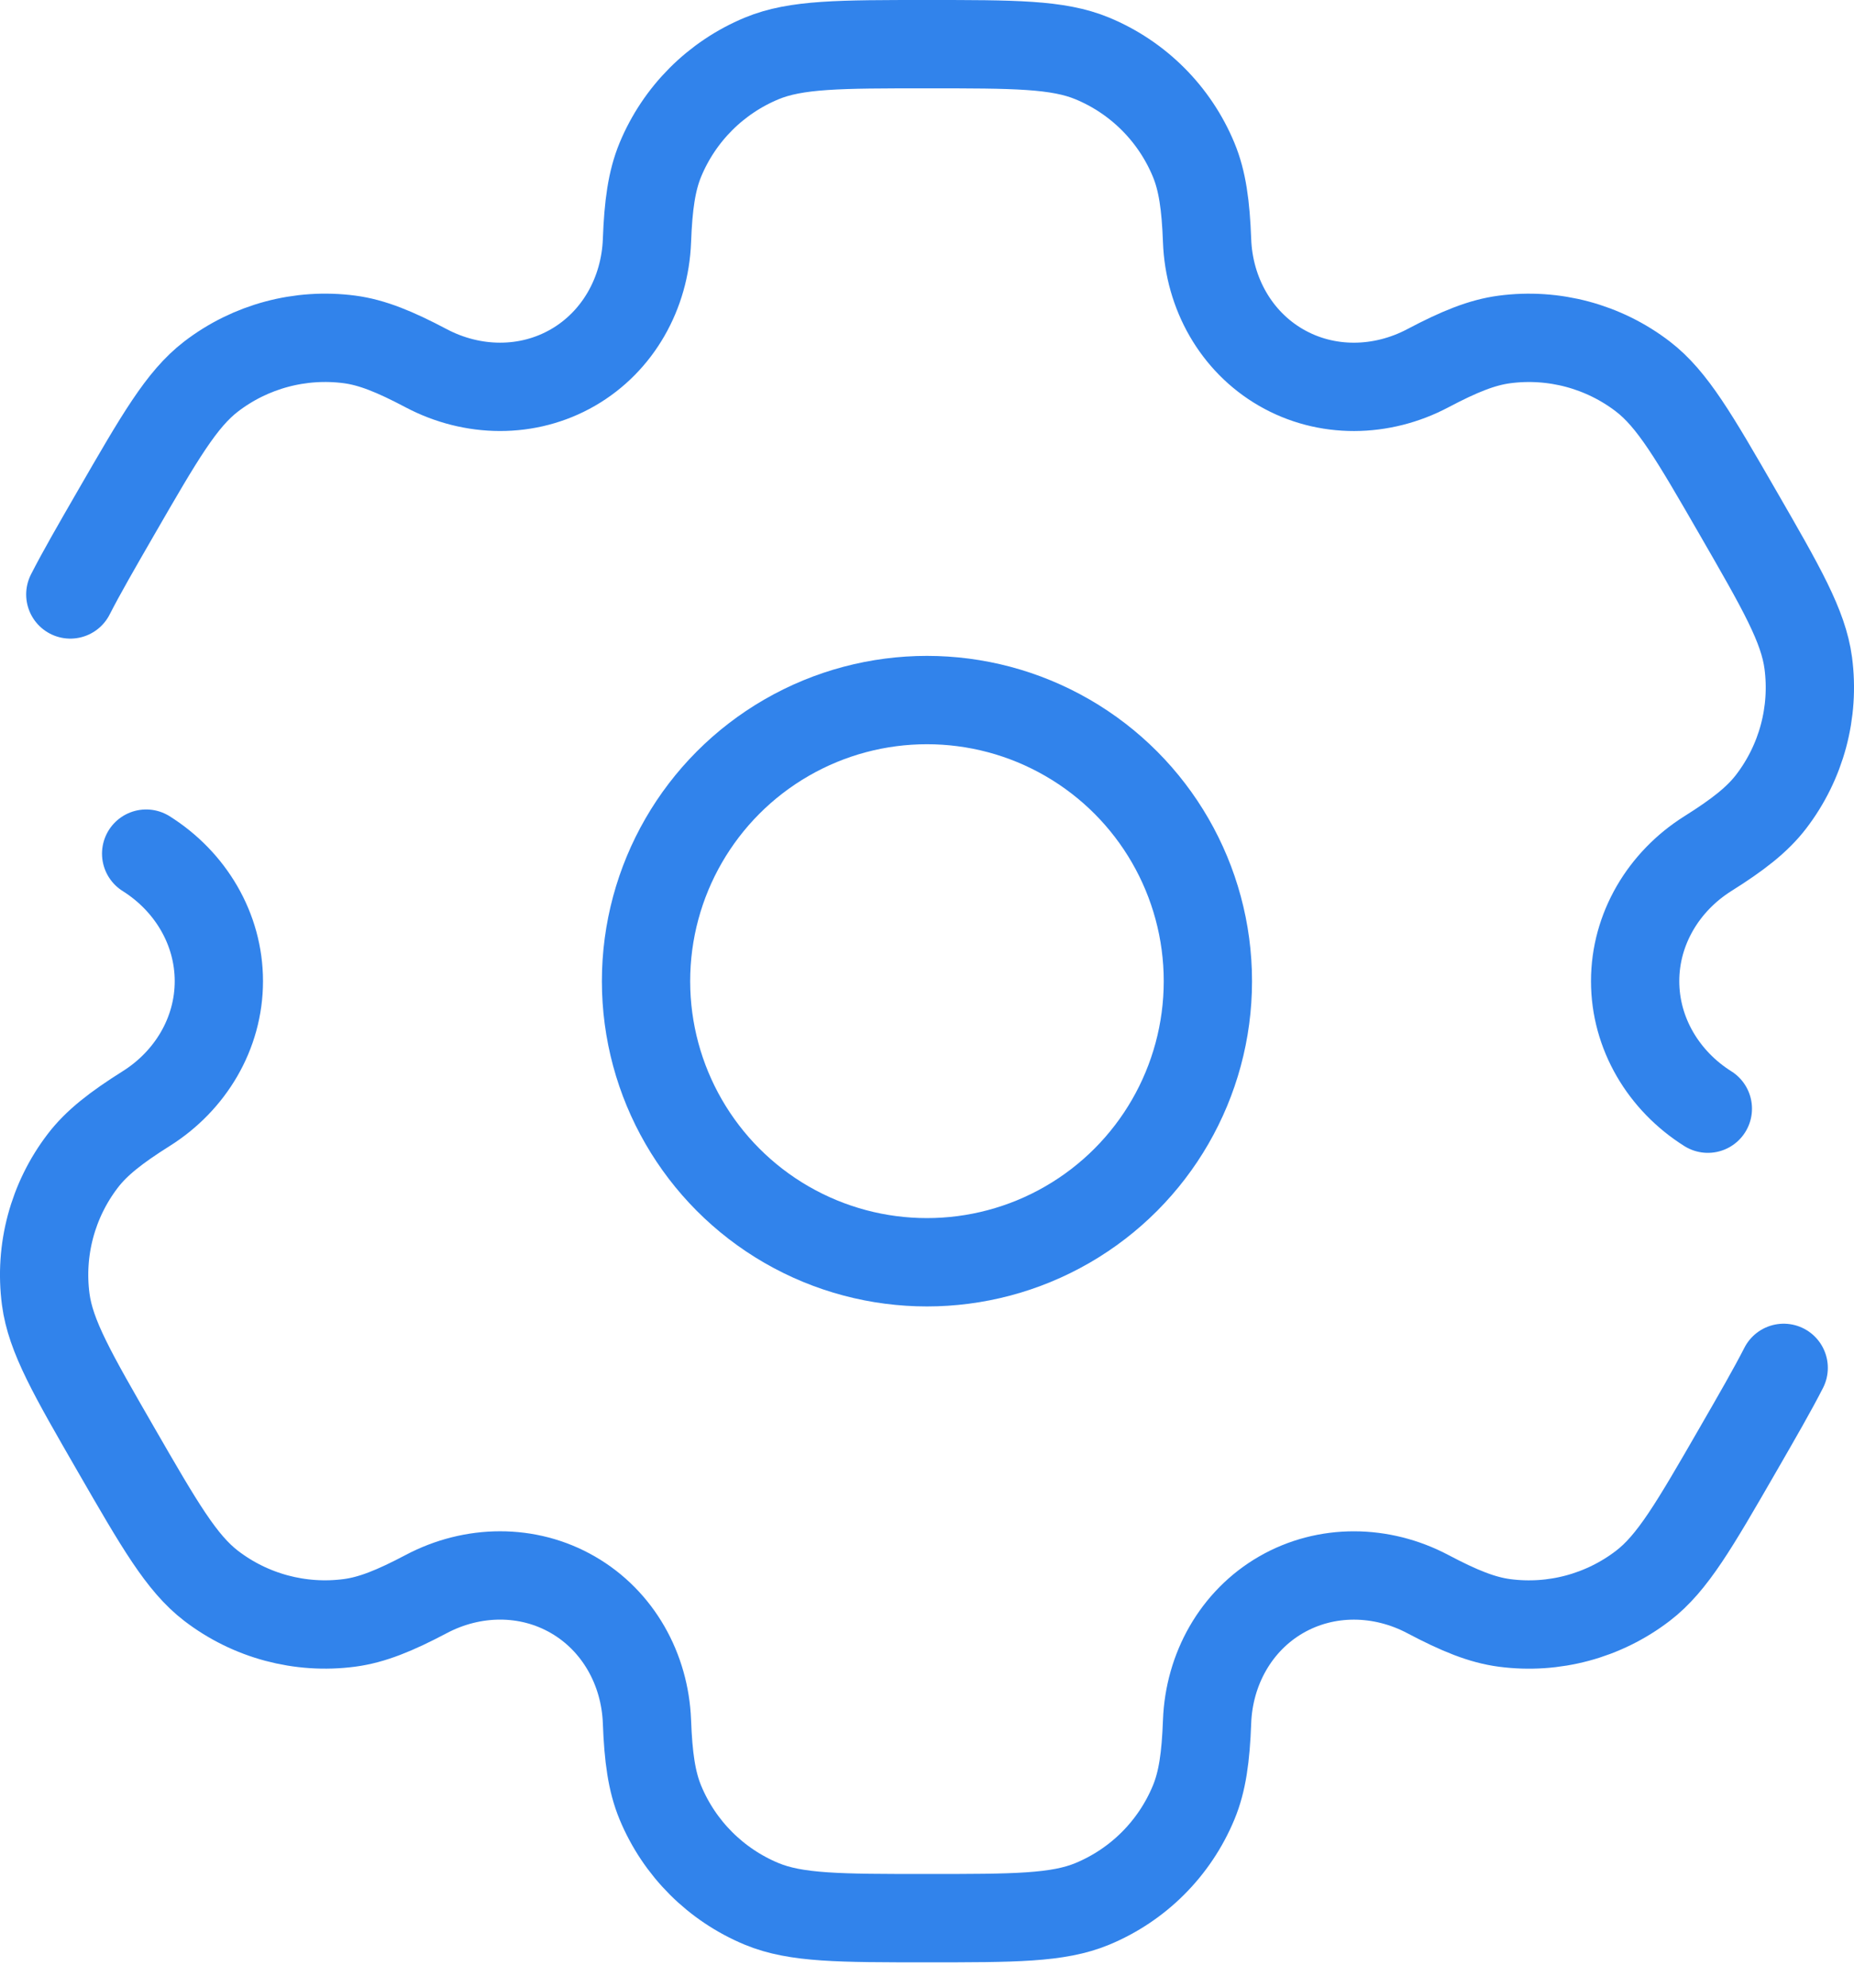
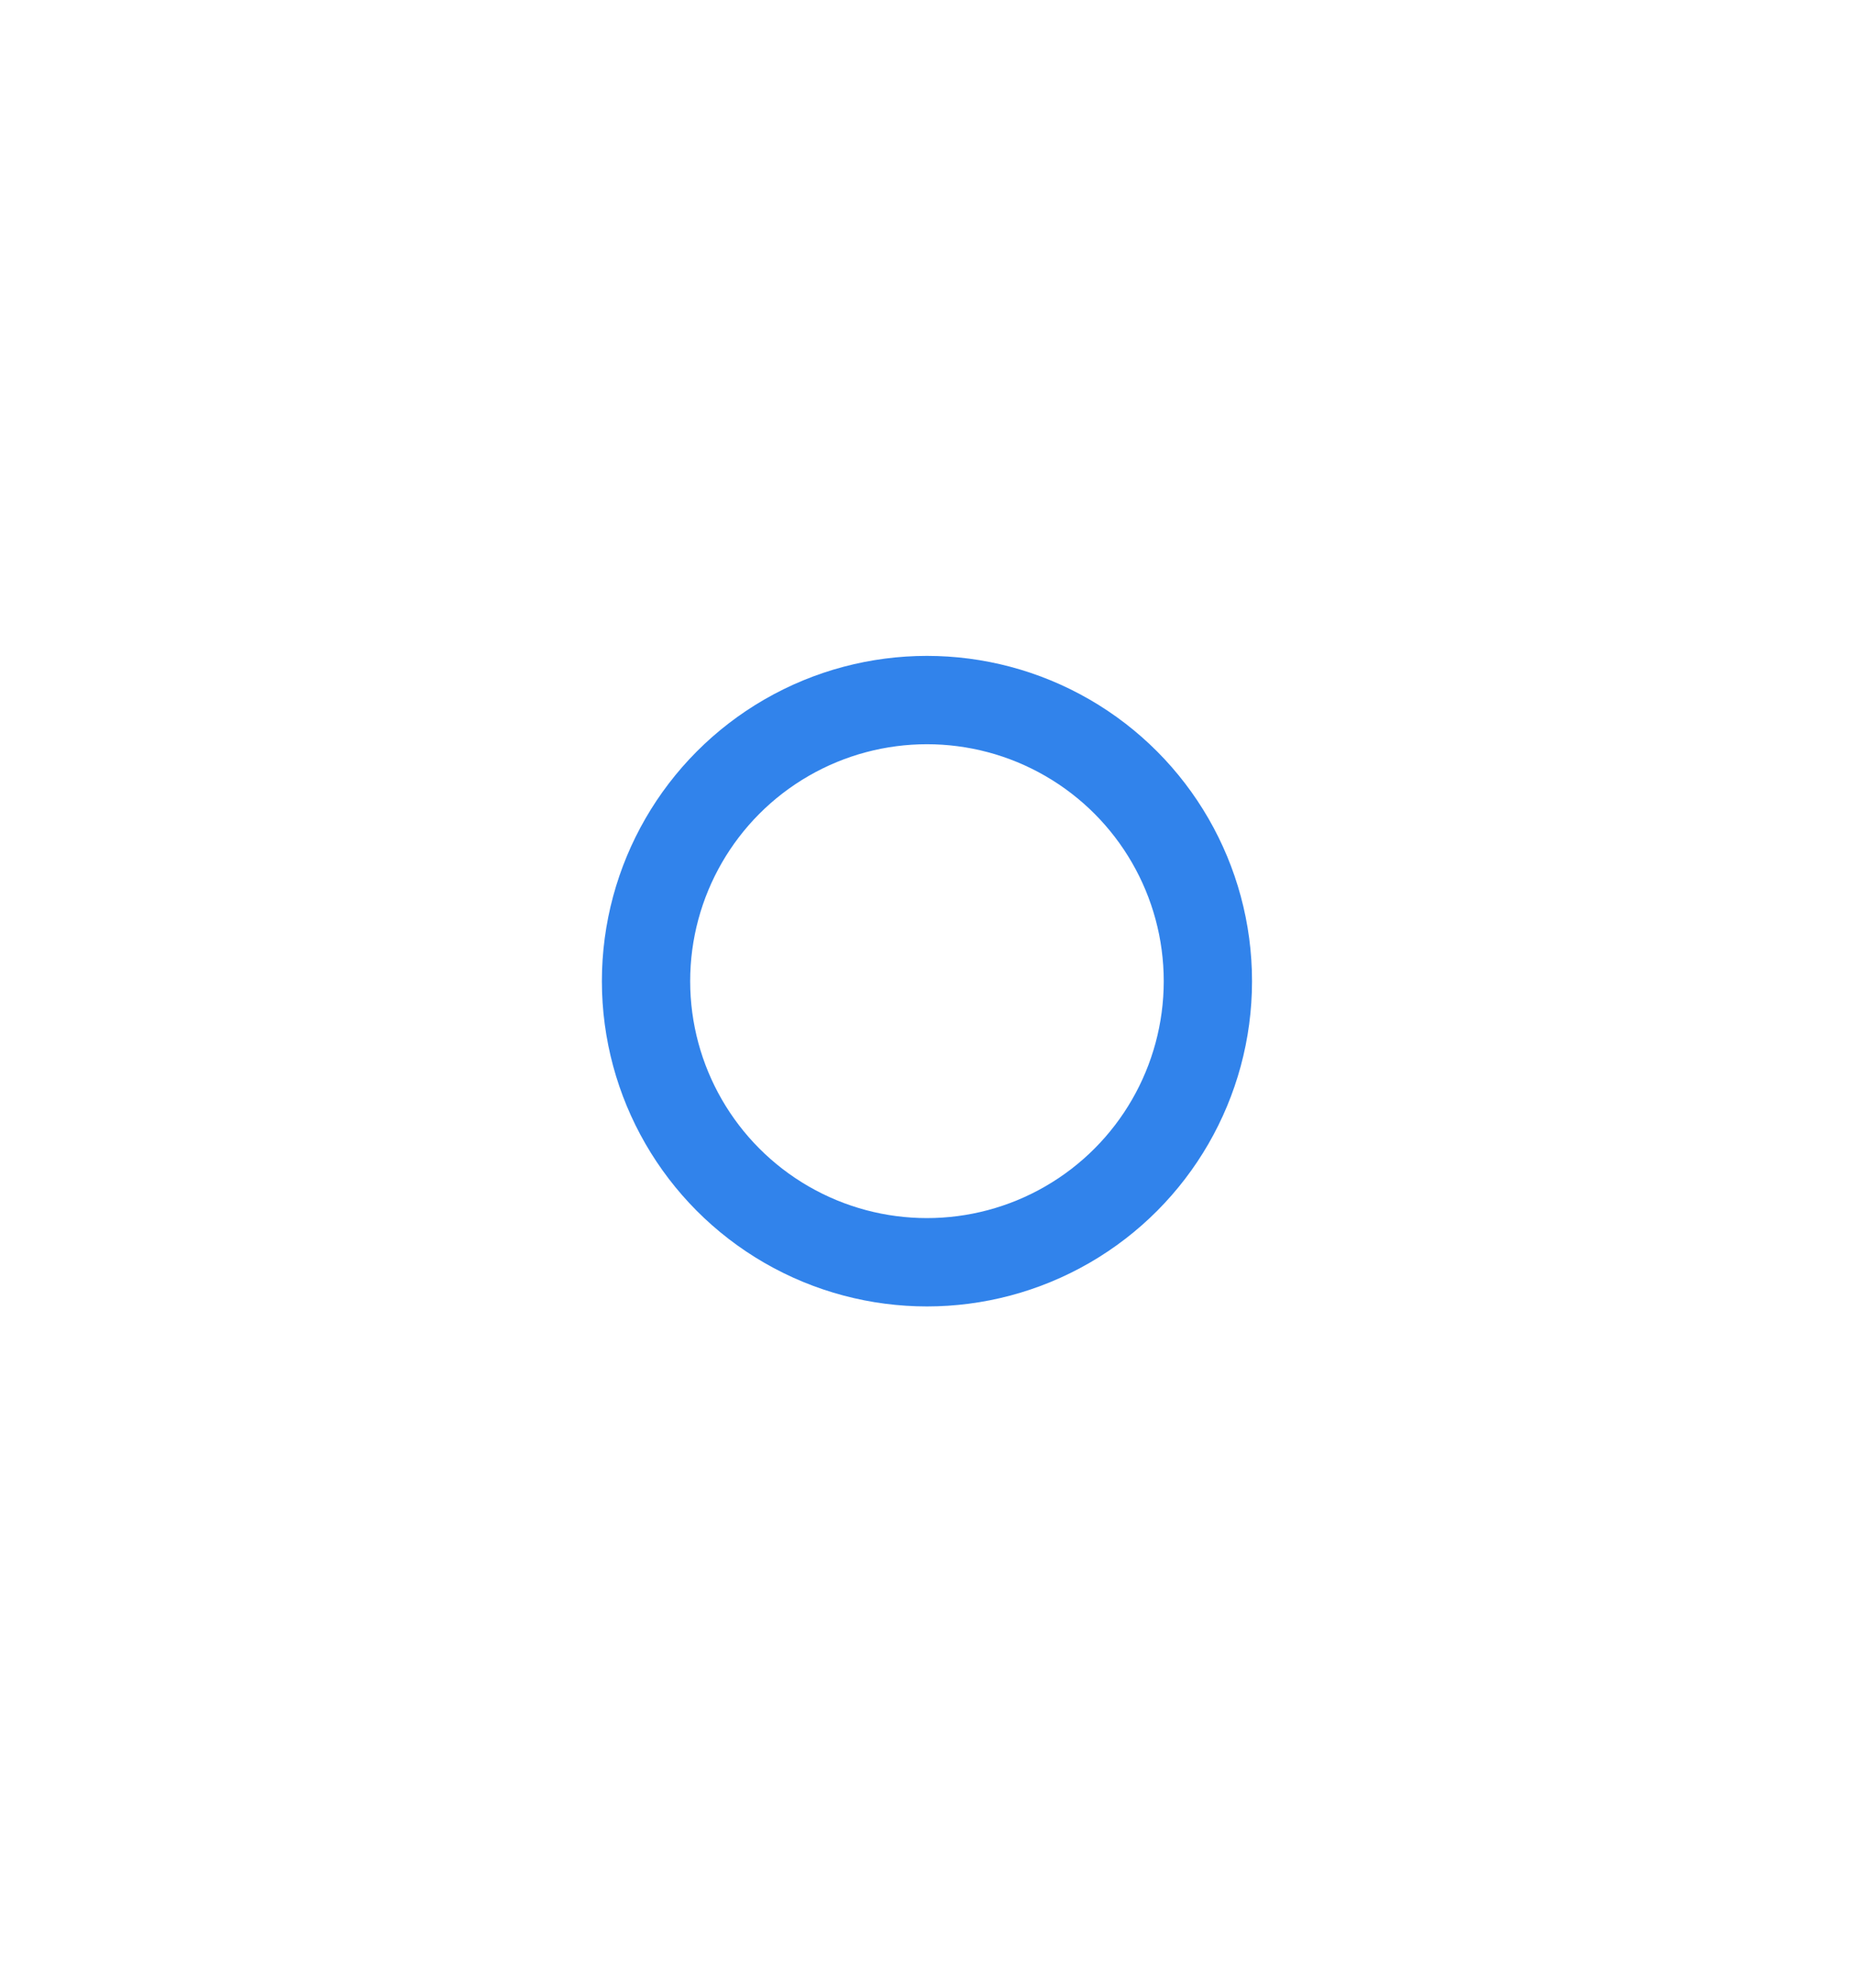
<svg xmlns="http://www.w3.org/2000/svg" width="42" height="45" viewBox="0 0 42 45" fill="none">
  <circle cx="20.999" cy="22.213" r="6.364" stroke="#3183EB" stroke-width="2" />
-   <path d="M3.311 19.326C4.313 19.956 4.958 21.029 4.958 22.213C4.958 23.397 4.313 24.47 3.311 25.099C2.629 25.528 2.189 25.871 1.877 26.278C1.192 27.171 0.889 28.299 1.036 29.415C1.146 30.251 1.641 31.107 2.629 32.819C3.617 34.531 4.112 35.387 4.781 35.901C5.674 36.586 6.802 36.888 7.918 36.741C8.427 36.674 8.943 36.465 9.655 36.089C10.702 35.535 11.954 35.513 12.979 36.105C14.005 36.697 14.611 37.793 14.656 38.976C14.686 39.781 14.763 40.333 14.959 40.807C15.39 41.847 16.216 42.672 17.255 43.103C18.035 43.426 19.023 43.426 21 43.426C22.977 43.426 23.965 43.426 24.745 43.103C25.785 42.672 26.61 41.847 27.041 40.807C27.238 40.333 27.315 39.781 27.345 38.976C27.389 37.793 27.996 36.697 29.021 36.105C30.046 35.514 31.298 35.536 32.345 36.089C33.057 36.465 33.573 36.675 34.083 36.742C35.198 36.889 36.326 36.586 37.219 35.901C37.889 35.388 38.383 34.532 39.371 32.82C39.811 32.057 40.153 31.465 40.407 30.968M38.689 25.1C37.687 24.47 37.042 23.397 37.042 22.213C37.042 21.029 37.687 19.956 38.689 19.326C39.371 18.898 39.811 18.555 40.123 18.148C40.808 17.255 41.111 16.127 40.964 15.011C40.853 14.175 40.359 13.319 39.371 11.607C38.383 9.895 37.888 9.039 37.219 8.525C36.326 7.84 35.198 7.538 34.082 7.685C33.573 7.752 33.057 7.961 32.345 8.337C31.298 8.89 30.046 8.913 29.021 8.321C27.996 7.729 27.389 6.634 27.345 5.451C27.315 4.646 27.238 4.094 27.041 3.619C26.61 2.579 25.785 1.754 24.745 1.323C23.965 1 22.977 1 21 1C19.023 1 18.035 1 17.255 1.323C16.216 1.754 15.39 2.579 14.959 3.619C14.763 4.094 14.686 4.645 14.656 5.45C14.611 6.633 14.005 7.729 12.979 8.321C11.954 8.912 10.702 8.89 9.655 8.337C8.943 7.961 8.427 7.751 7.918 7.684C6.802 7.538 5.674 7.84 4.781 8.525C4.112 9.039 3.618 9.895 2.629 11.607C2.189 12.369 1.847 12.961 1.593 13.458" stroke="#3183EB" stroke-width="2" stroke-linecap="round" />
</svg>